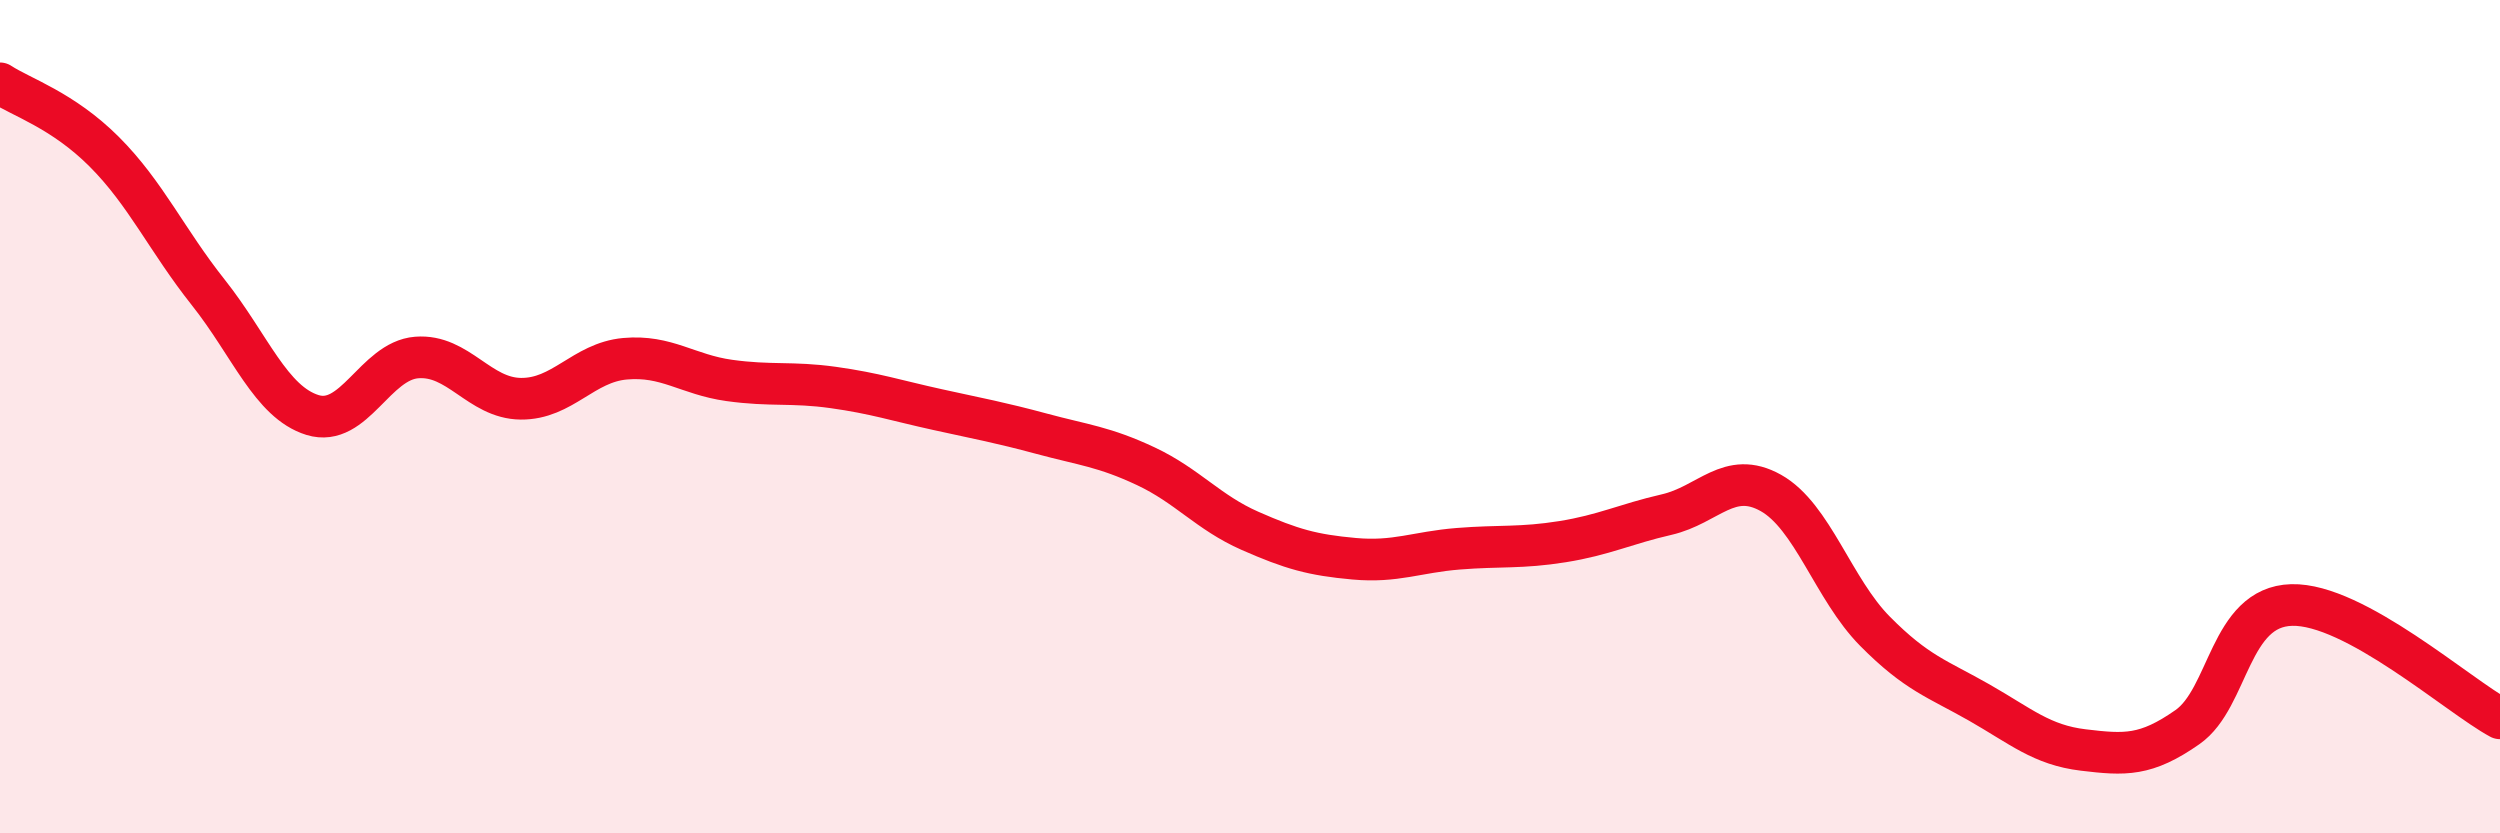
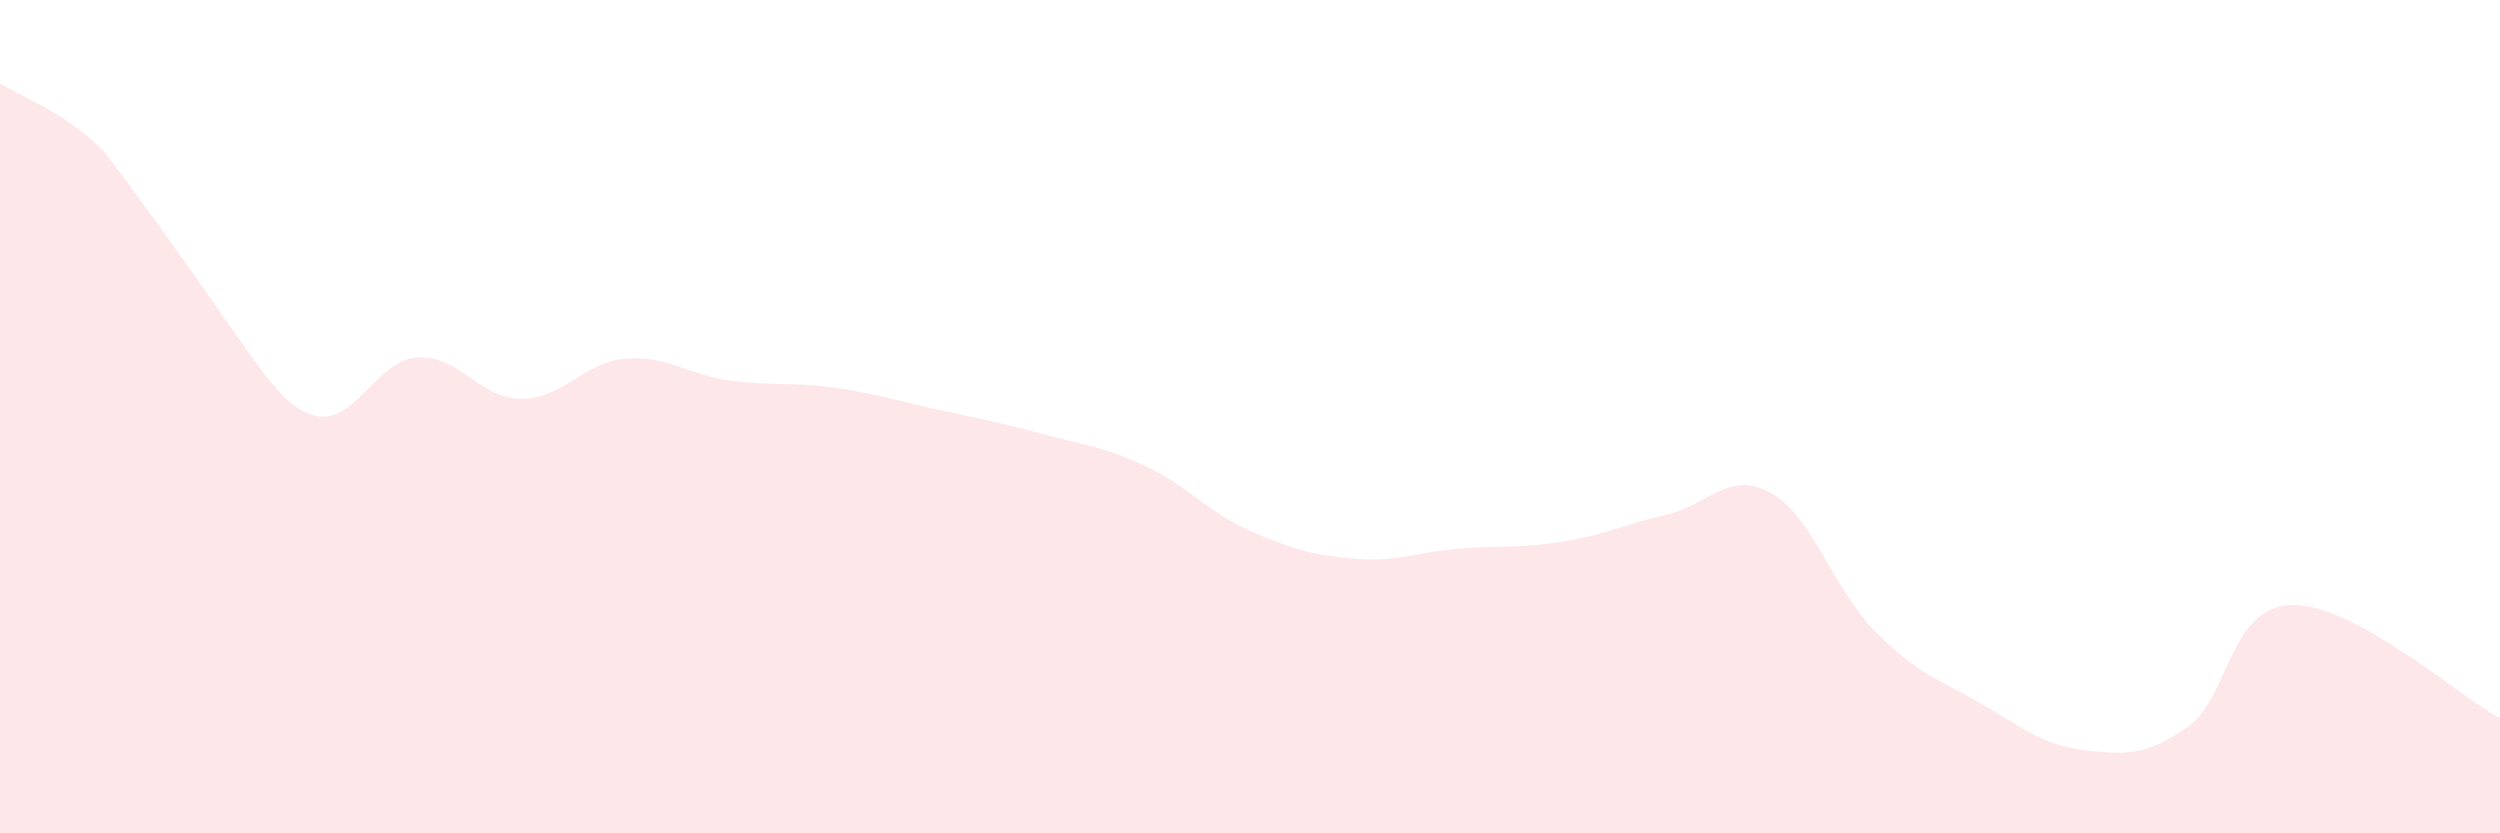
<svg xmlns="http://www.w3.org/2000/svg" width="60" height="20" viewBox="0 0 60 20">
-   <path d="M 0,2 C 0.5,2.33 1.5,2.64 2.5,3.64 C 3.5,4.64 4,5.76 5,7.02 C 6,8.28 6.5,9.65 7.5,9.96 C 8.5,10.27 9,8.66 10,8.58 C 11,8.5 11.5,9.56 12.5,9.57 C 13.5,9.58 14,8.7 15,8.61 C 16,8.52 16.5,8.99 17.5,9.13 C 18.5,9.27 19,9.16 20,9.3 C 21,9.44 21.5,9.61 22.5,9.83 C 23.5,10.05 24,10.14 25,10.41 C 26,10.68 26.5,10.72 27.5,11.19 C 28.5,11.66 29,12.3 30,12.74 C 31,13.18 31.5,13.32 32.5,13.41 C 33.5,13.5 34,13.25 35,13.17 C 36,13.09 36.5,13.16 37.5,13 C 38.5,12.84 39,12.58 40,12.35 C 41,12.12 41.5,11.27 42.5,11.83 C 43.5,12.39 44,14.14 45,15.15 C 46,16.16 46.5,16.29 47.5,16.86 C 48.5,17.43 49,17.88 50,18 C 51,18.12 51.5,18.15 52.5,17.45 C 53.5,16.75 53.5,14.56 55,14.52 C 56.5,14.48 59,16.7 60,17.24L60 20L0 20Z" fill="#EB0A25" opacity="0.1" stroke-linecap="round" stroke-linejoin="round" />
-   <path d="M 0,2 C 0.5,2.33 1.5,2.64 2.5,3.64 C 3.5,4.64 4,5.76 5,7.02 C 6,8.28 6.5,9.65 7.5,9.96 C 8.5,10.27 9,8.66 10,8.58 C 11,8.5 11.5,9.56 12.5,9.57 C 13.5,9.58 14,8.7 15,8.61 C 16,8.52 16.5,8.99 17.5,9.13 C 18.5,9.27 19,9.16 20,9.3 C 21,9.44 21.5,9.61 22.5,9.83 C 23.5,10.05 24,10.14 25,10.41 C 26,10.68 26.5,10.72 27.5,11.19 C 28.5,11.66 29,12.3 30,12.74 C 31,13.18 31.5,13.32 32.5,13.41 C 33.5,13.5 34,13.25 35,13.17 C 36,13.09 36.5,13.16 37.5,13 C 38.5,12.84 39,12.58 40,12.35 C 41,12.12 41.5,11.27 42.5,11.83 C 43.5,12.39 44,14.14 45,15.15 C 46,16.16 46.5,16.29 47.5,16.86 C 48.5,17.43 49,17.88 50,18 C 51,18.12 51.5,18.15 52.5,17.45 C 53.5,16.75 53.5,14.56 55,14.52 C 56.5,14.48 59,16.7 60,17.24" stroke="#EB0A25" stroke-width="1" fill="none" stroke-linecap="round" stroke-linejoin="round" />
+   <path d="M 0,2 C 0.5,2.33 1.5,2.64 2.5,3.64 C 6,8.28 6.5,9.65 7.5,9.96 C 8.5,10.27 9,8.66 10,8.58 C 11,8.5 11.5,9.56 12.5,9.57 C 13.5,9.58 14,8.7 15,8.61 C 16,8.52 16.5,8.99 17.5,9.13 C 18.5,9.27 19,9.16 20,9.3 C 21,9.44 21.5,9.61 22.5,9.83 C 23.5,10.05 24,10.14 25,10.41 C 26,10.68 26.5,10.72 27.5,11.19 C 28.5,11.66 29,12.3 30,12.74 C 31,13.18 31.5,13.32 32.5,13.41 C 33.5,13.5 34,13.25 35,13.17 C 36,13.09 36.5,13.16 37.5,13 C 38.5,12.84 39,12.58 40,12.35 C 41,12.12 41.5,11.27 42.5,11.83 C 43.5,12.39 44,14.14 45,15.15 C 46,16.16 46.5,16.29 47.5,16.86 C 48.5,17.43 49,17.88 50,18 C 51,18.12 51.5,18.15 52.5,17.45 C 53.5,16.75 53.5,14.56 55,14.52 C 56.5,14.48 59,16.7 60,17.24L60 20L0 20Z" fill="#EB0A25" opacity="0.1" stroke-linecap="round" stroke-linejoin="round" />
</svg>